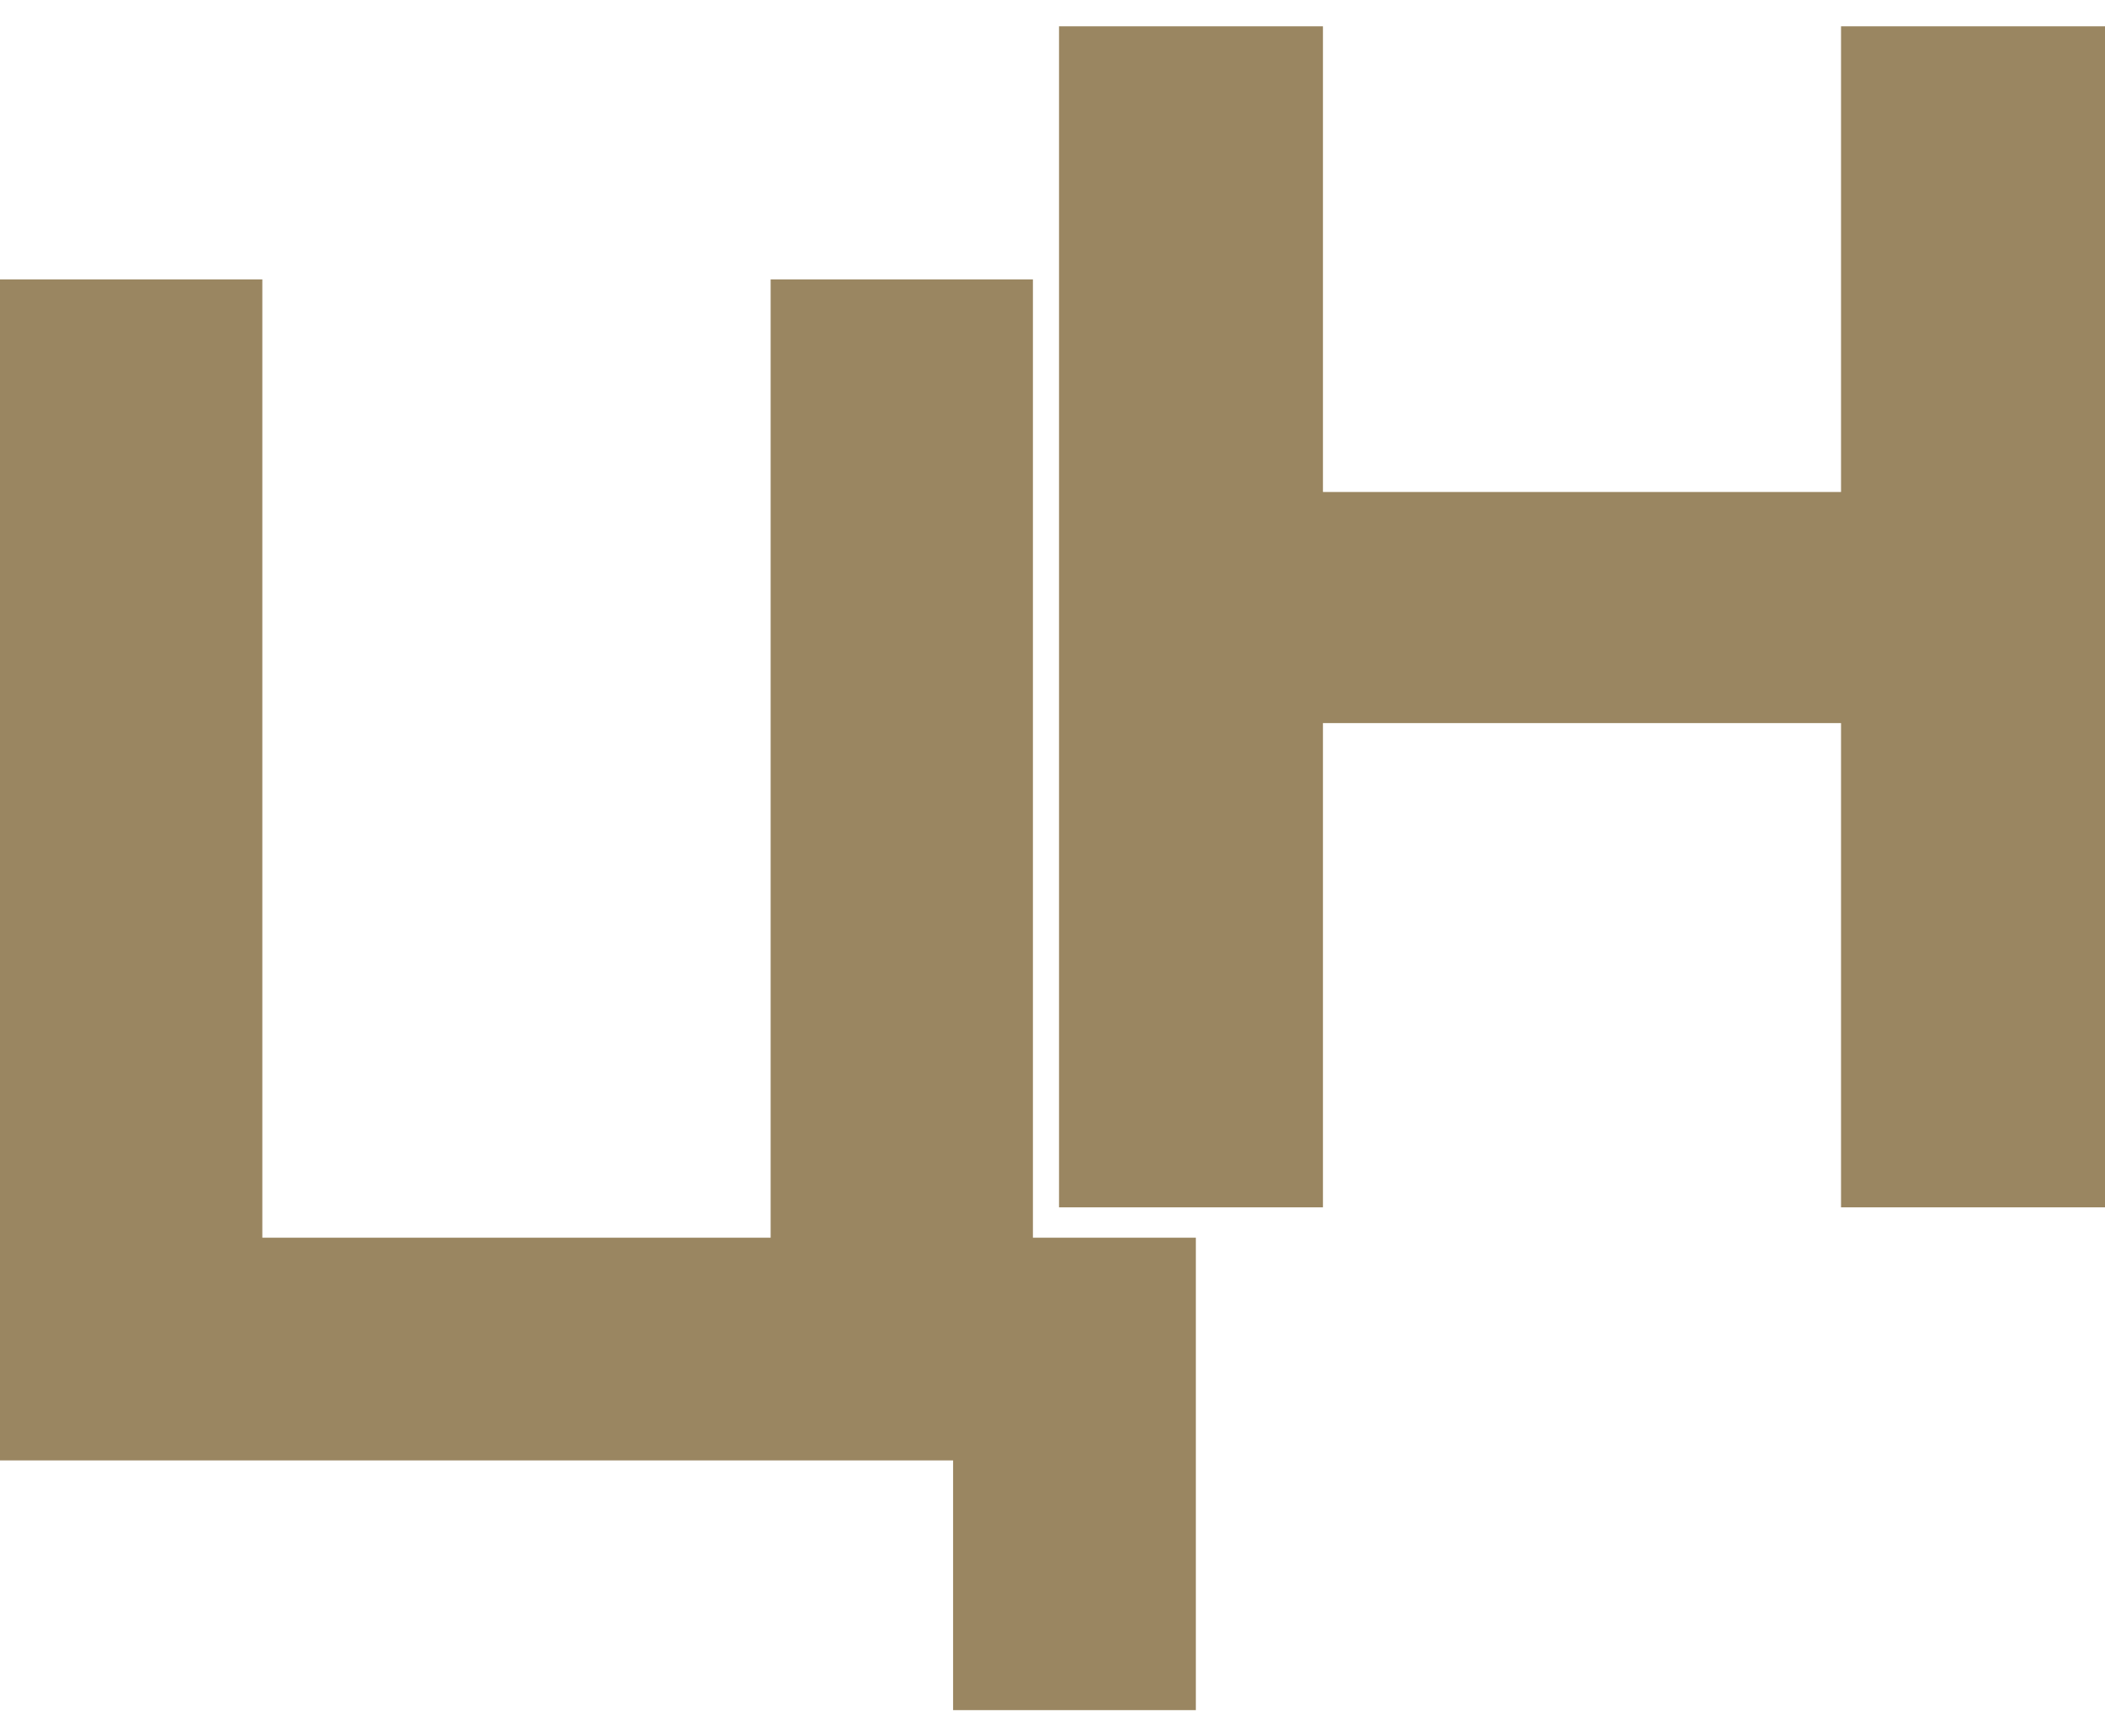
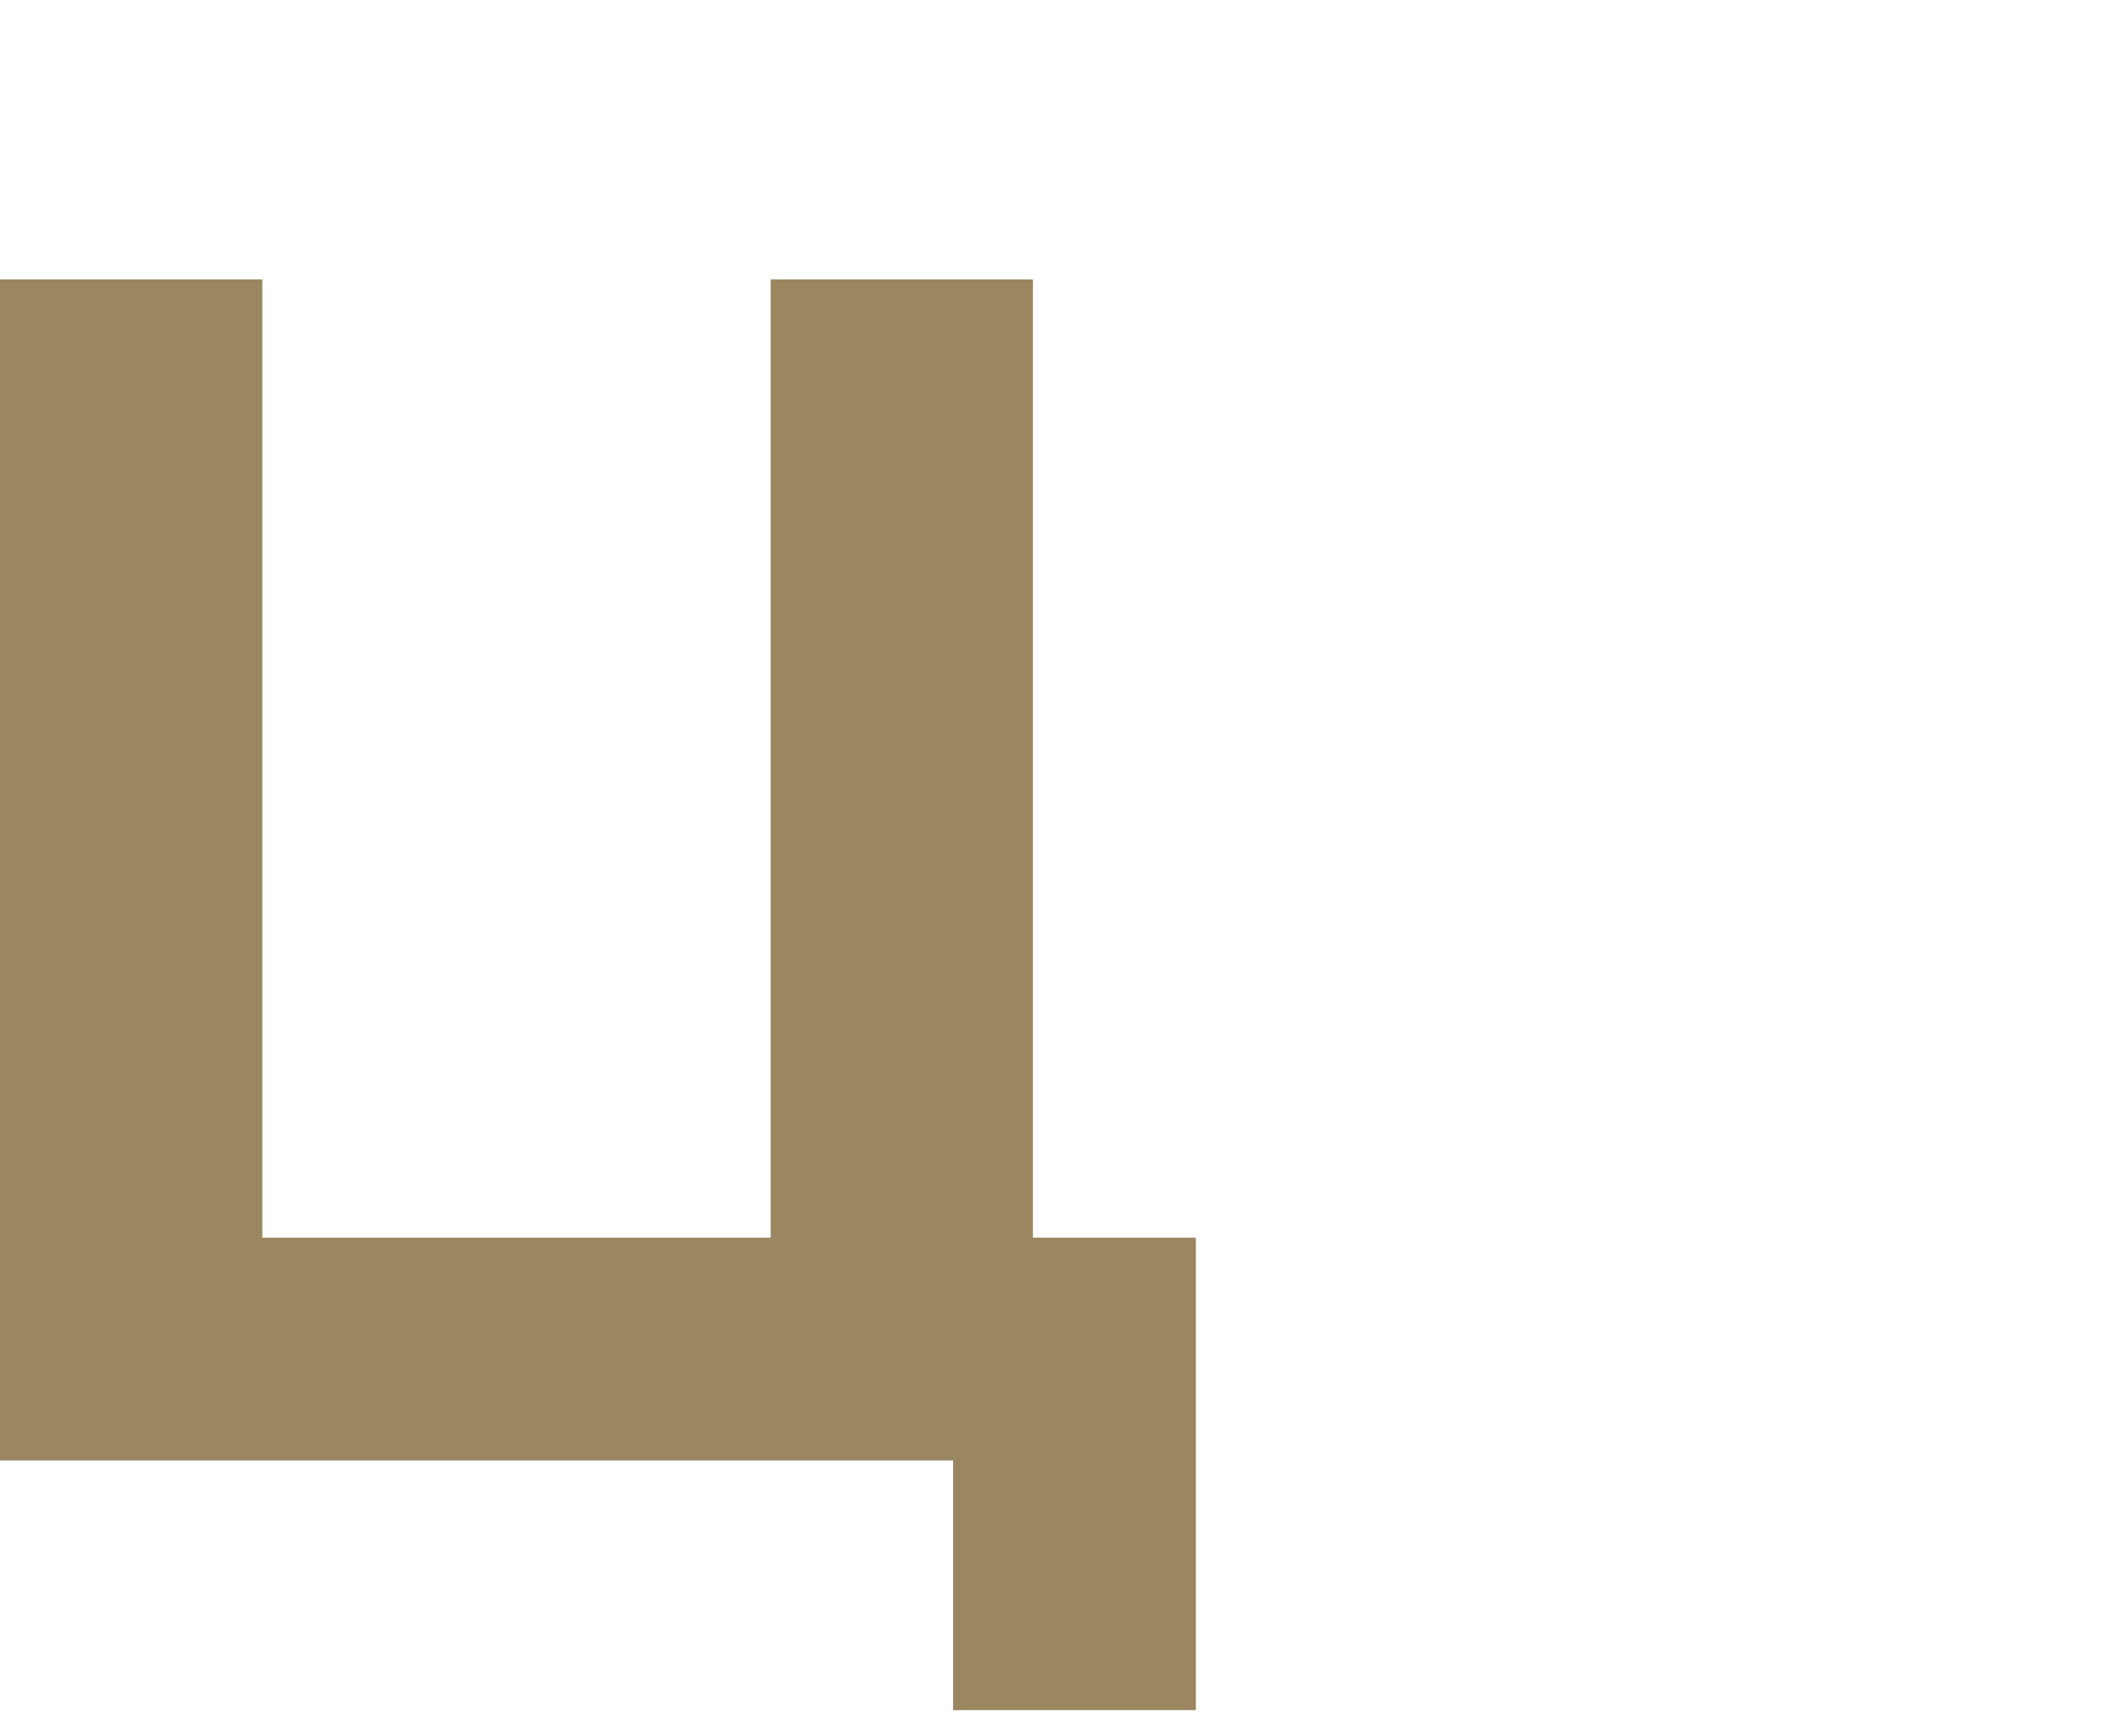
<svg xmlns="http://www.w3.org/2000/svg" width="40" height="33" viewBox="0 0 40 33" fill="none">
-   <path d="M0 27.755V5.31H4.985V23.522H14.644V5.31H19.628V27.755H0ZM18.111 32.5V26.536L19.195 27.755H14.644V23.522H22.724V32.5H18.111Z" fill="#9A8661" />
-   <path d="M34.984 0.5H40V22.945H34.984V0.5ZM25.139 22.945H20.124V0.5H25.139V22.945ZM35.356 13.742H24.768V9.35H35.356V13.742Z" fill="#9A8661" />
+   <path d="M0 27.755V5.31H4.985V23.522H14.644V5.31H19.628V27.755H0M18.111 32.5V26.536L19.195 27.755H14.644V23.522H22.724V32.5H18.111Z" fill="#9A8661" />
</svg>